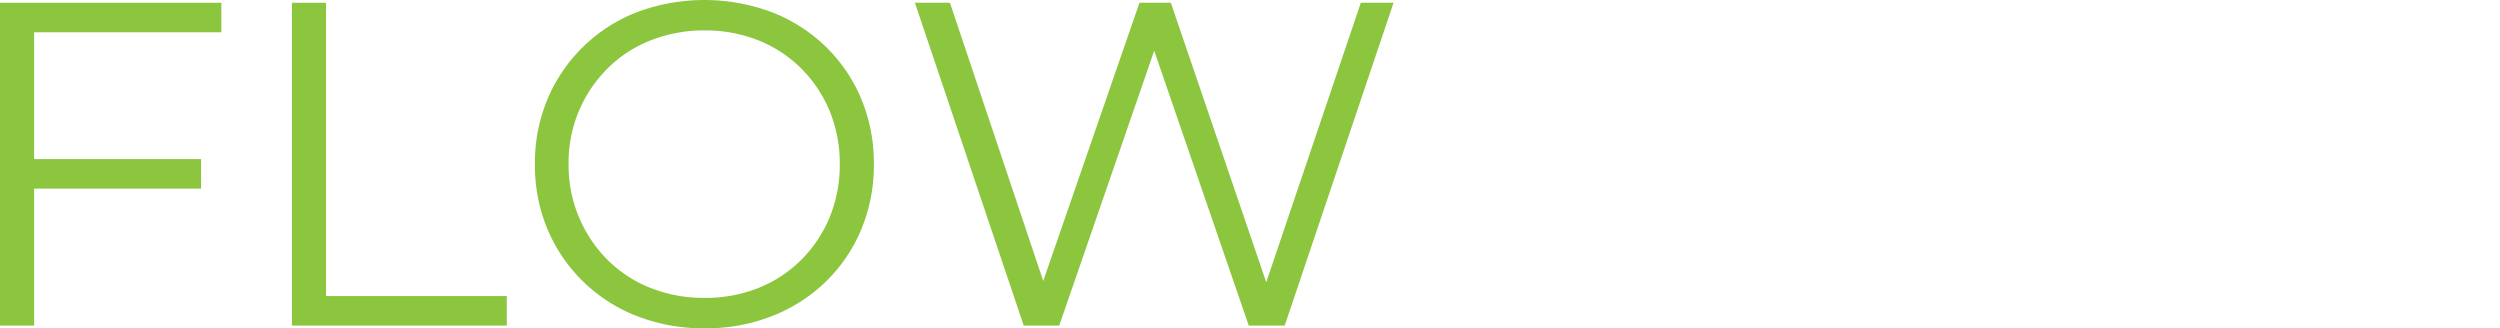
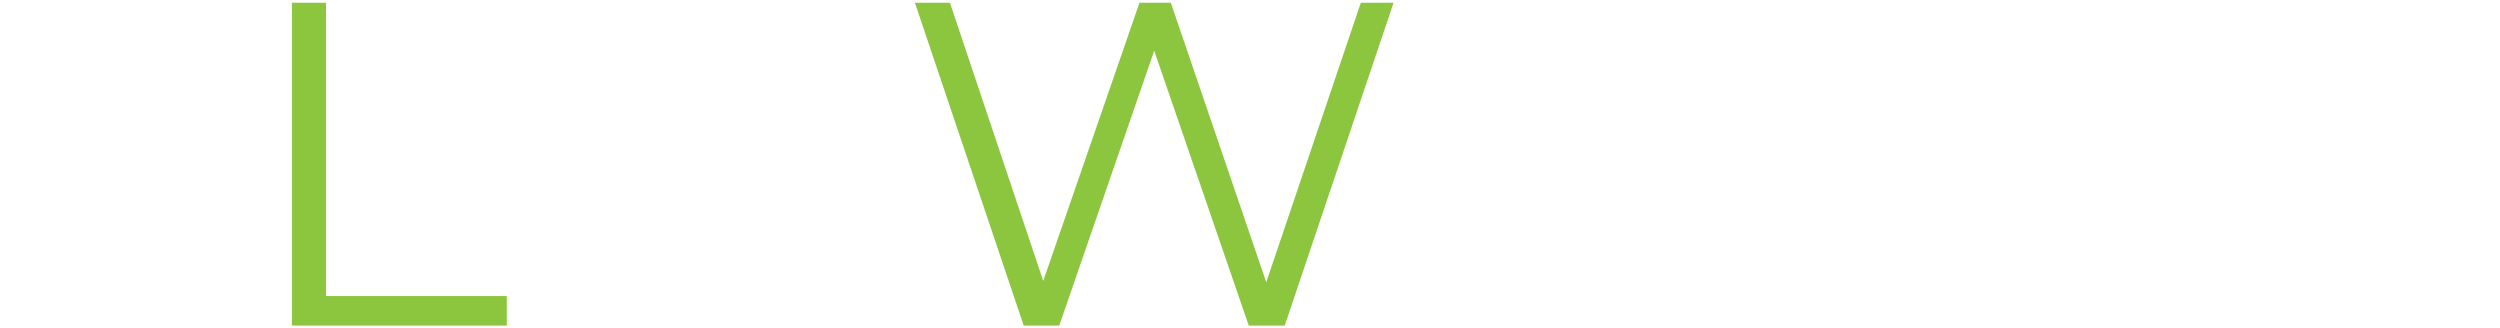
<svg xmlns="http://www.w3.org/2000/svg" id="レイヤー_1" data-name="レイヤー 1" viewBox="0 0 210 27.58">
  <defs>
    <style>.cls-1{fill:#8cc63f;}</style>
  </defs>
-   <path class="cls-1" d="M0,27.348V.232H18.593V2.711H2.866V27.348ZM2.557,15.844v-2.48H16.889v2.48Z" />
  <path class="cls-1" d="M24.52,27.348V.232h2.866V24.869H42.57v2.479Z" />
-   <path class="cls-1" d="M59.188,27.58a15.38,15.38,0,0,1-5.675-1.026,13.359,13.359,0,0,1-7.516-7.282A13.836,13.836,0,0,1,44.934,13.79,13.84,13.84,0,0,1,45.998,8.309a13.402,13.402,0,0,1,7.496-7.282,16.201,16.201,0,0,1,11.35,0,13.595,13.595,0,0,1,4.513,2.886,13.207,13.207,0,0,1,2.982,4.377A13.985,13.985,0,0,1,73.404,13.79a13.978,13.978,0,0,1-1.065,5.501,13.198,13.198,0,0,1-2.982,4.377,13.596,13.596,0,0,1-4.513,2.886A15.24,15.24,0,0,1,59.188,27.58Zm0-2.557a12.006,12.006,0,0,0,4.513-.832,10.663,10.663,0,0,0,3.602-2.363,10.996,10.996,0,0,0,2.383-3.564,11.474,11.474,0,0,0,.853-4.474,11.474,11.474,0,0,0-.853-4.474A11.016,11.016,0,0,0,67.303,5.752,10.661,10.661,0,0,0,63.701,3.39a11.988,11.988,0,0,0-4.513-.833,12.134,12.134,0,0,0-4.532.833,10.614,10.614,0,0,0-3.622,2.362,11.135,11.135,0,0,0-3.273,8.038,11.224,11.224,0,0,0,3.273,8.038,10.616,10.616,0,0,0,3.622,2.363A12.152,12.152,0,0,0,59.188,25.023Z" />
  <path class="cls-1" d="M85.993,27.348,76.852.232h2.943L88.356,25.76H86.884L95.716.232H98.35L107.065,25.76h-1.395L114.309.232h2.75L107.917,27.348h-3.022l-8.328-24.21h.775l-8.367,24.21Z" />
</svg>